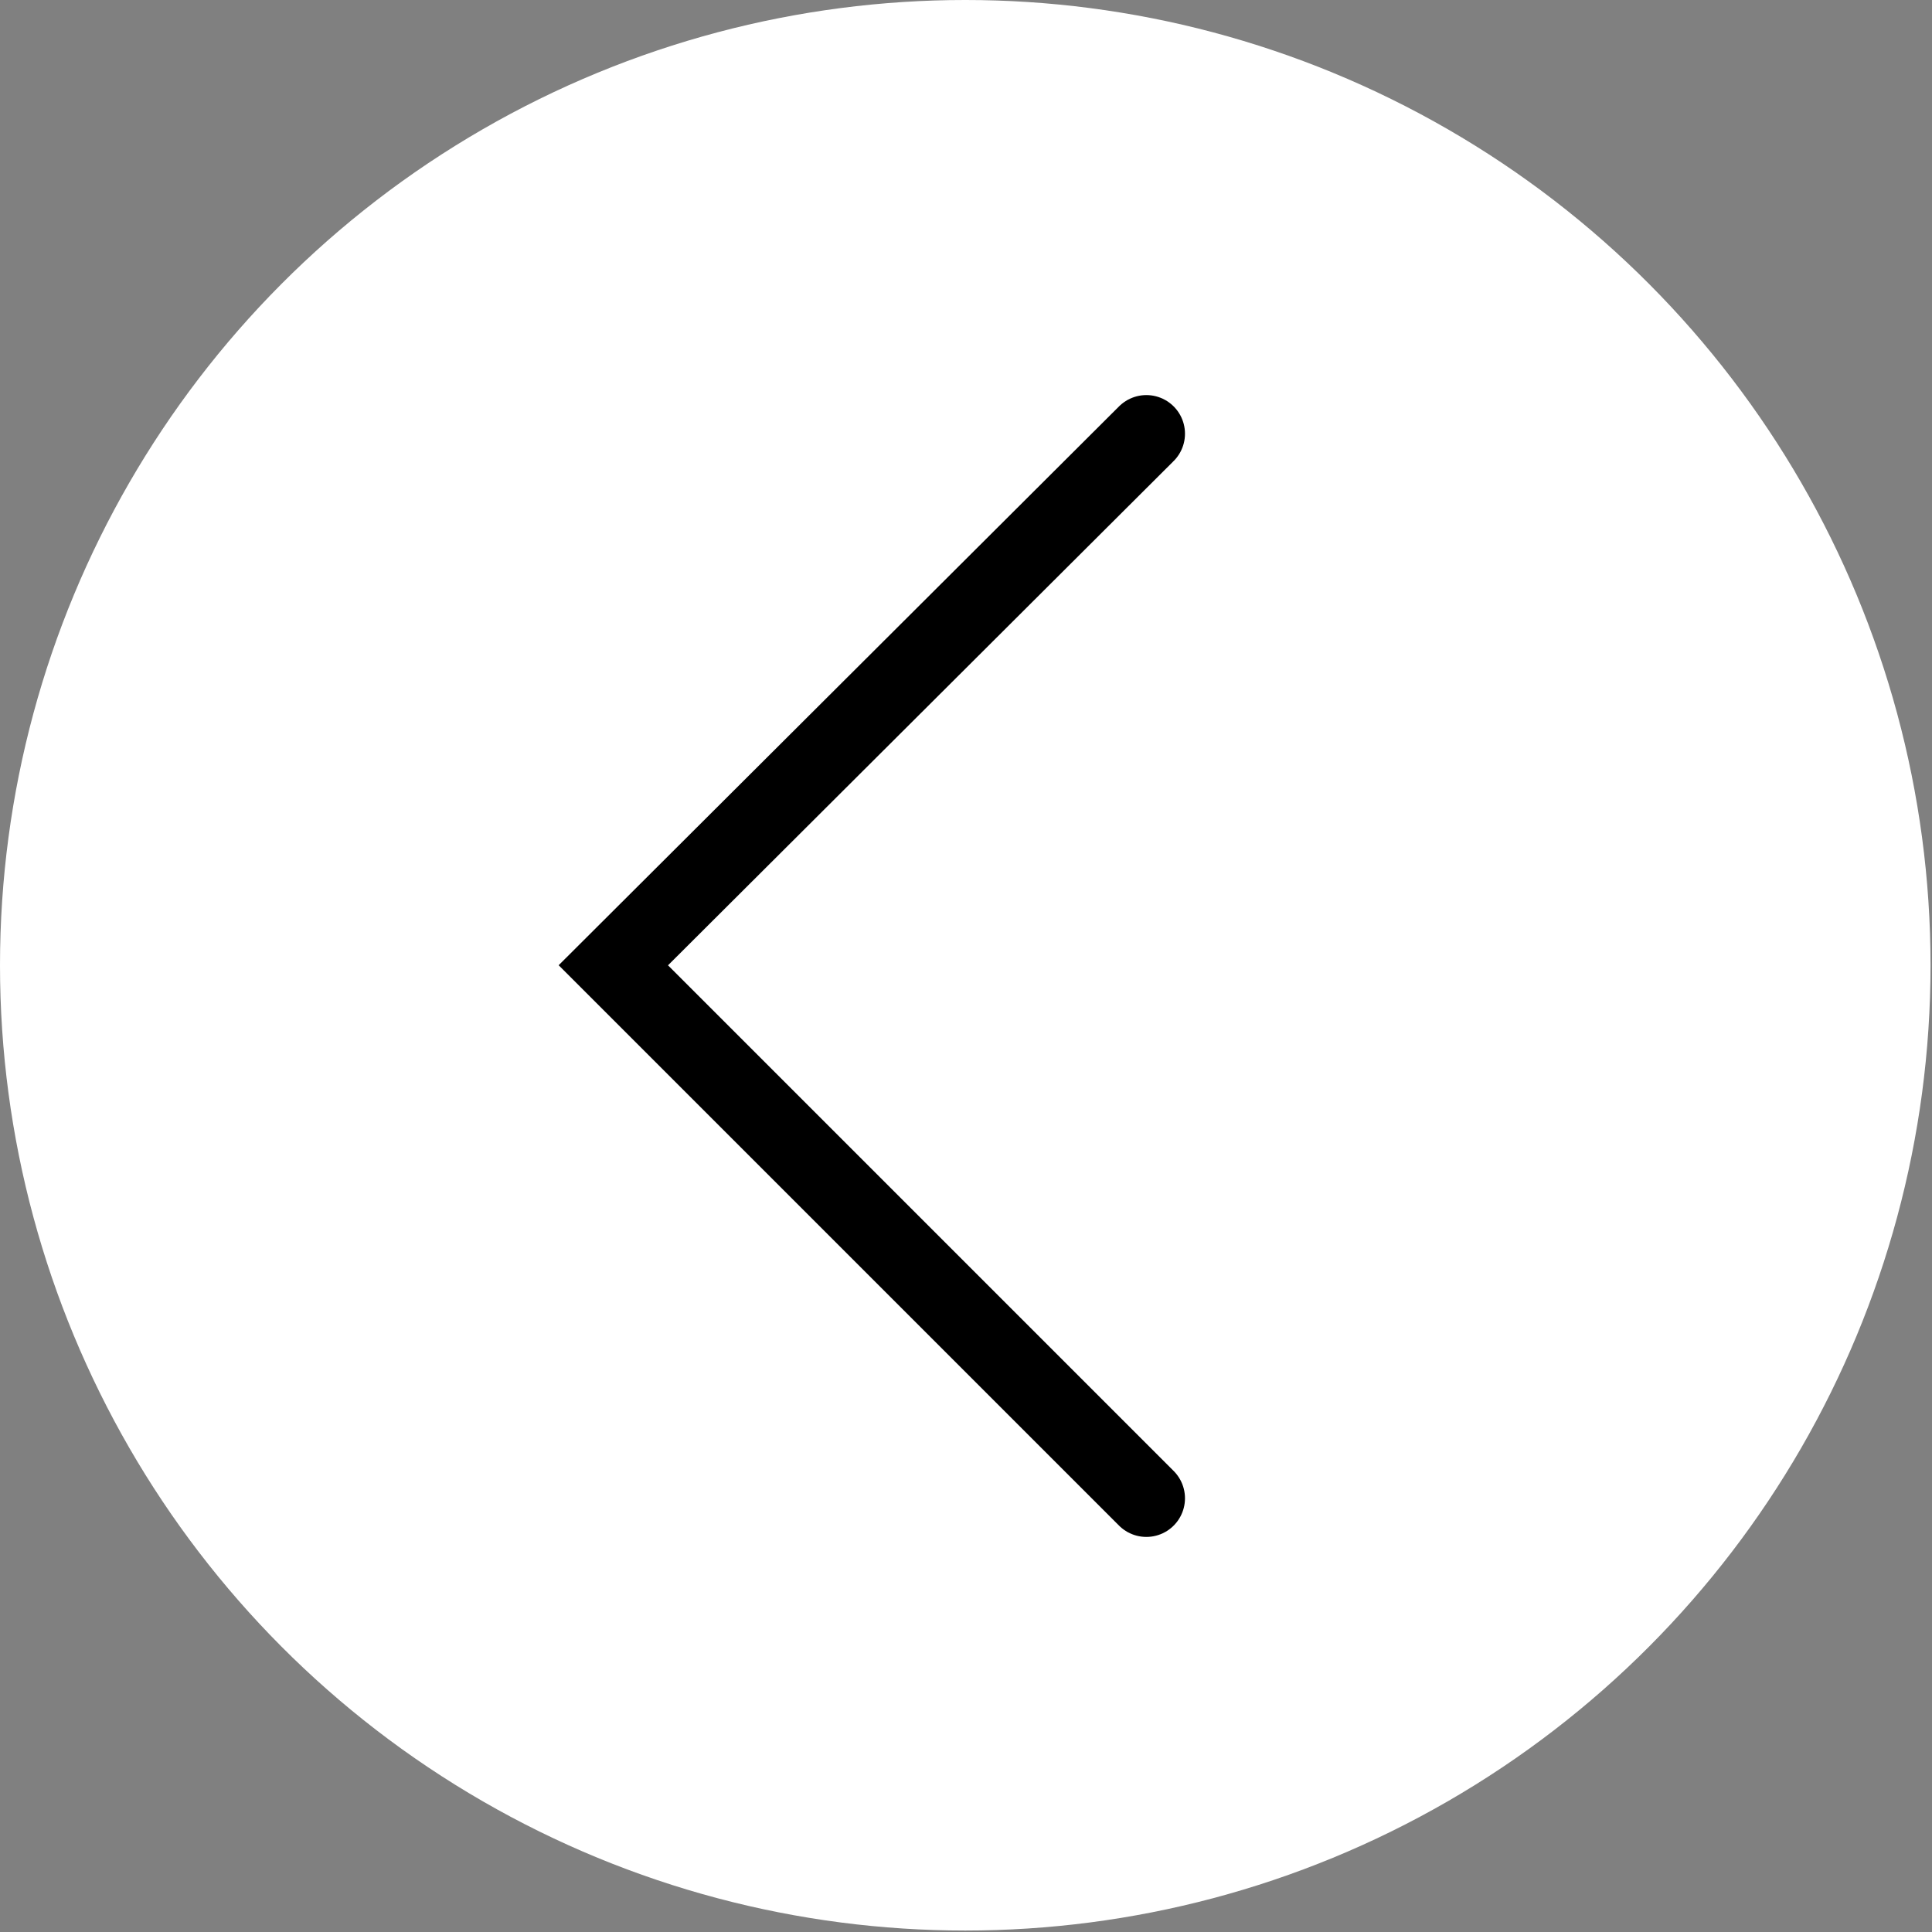
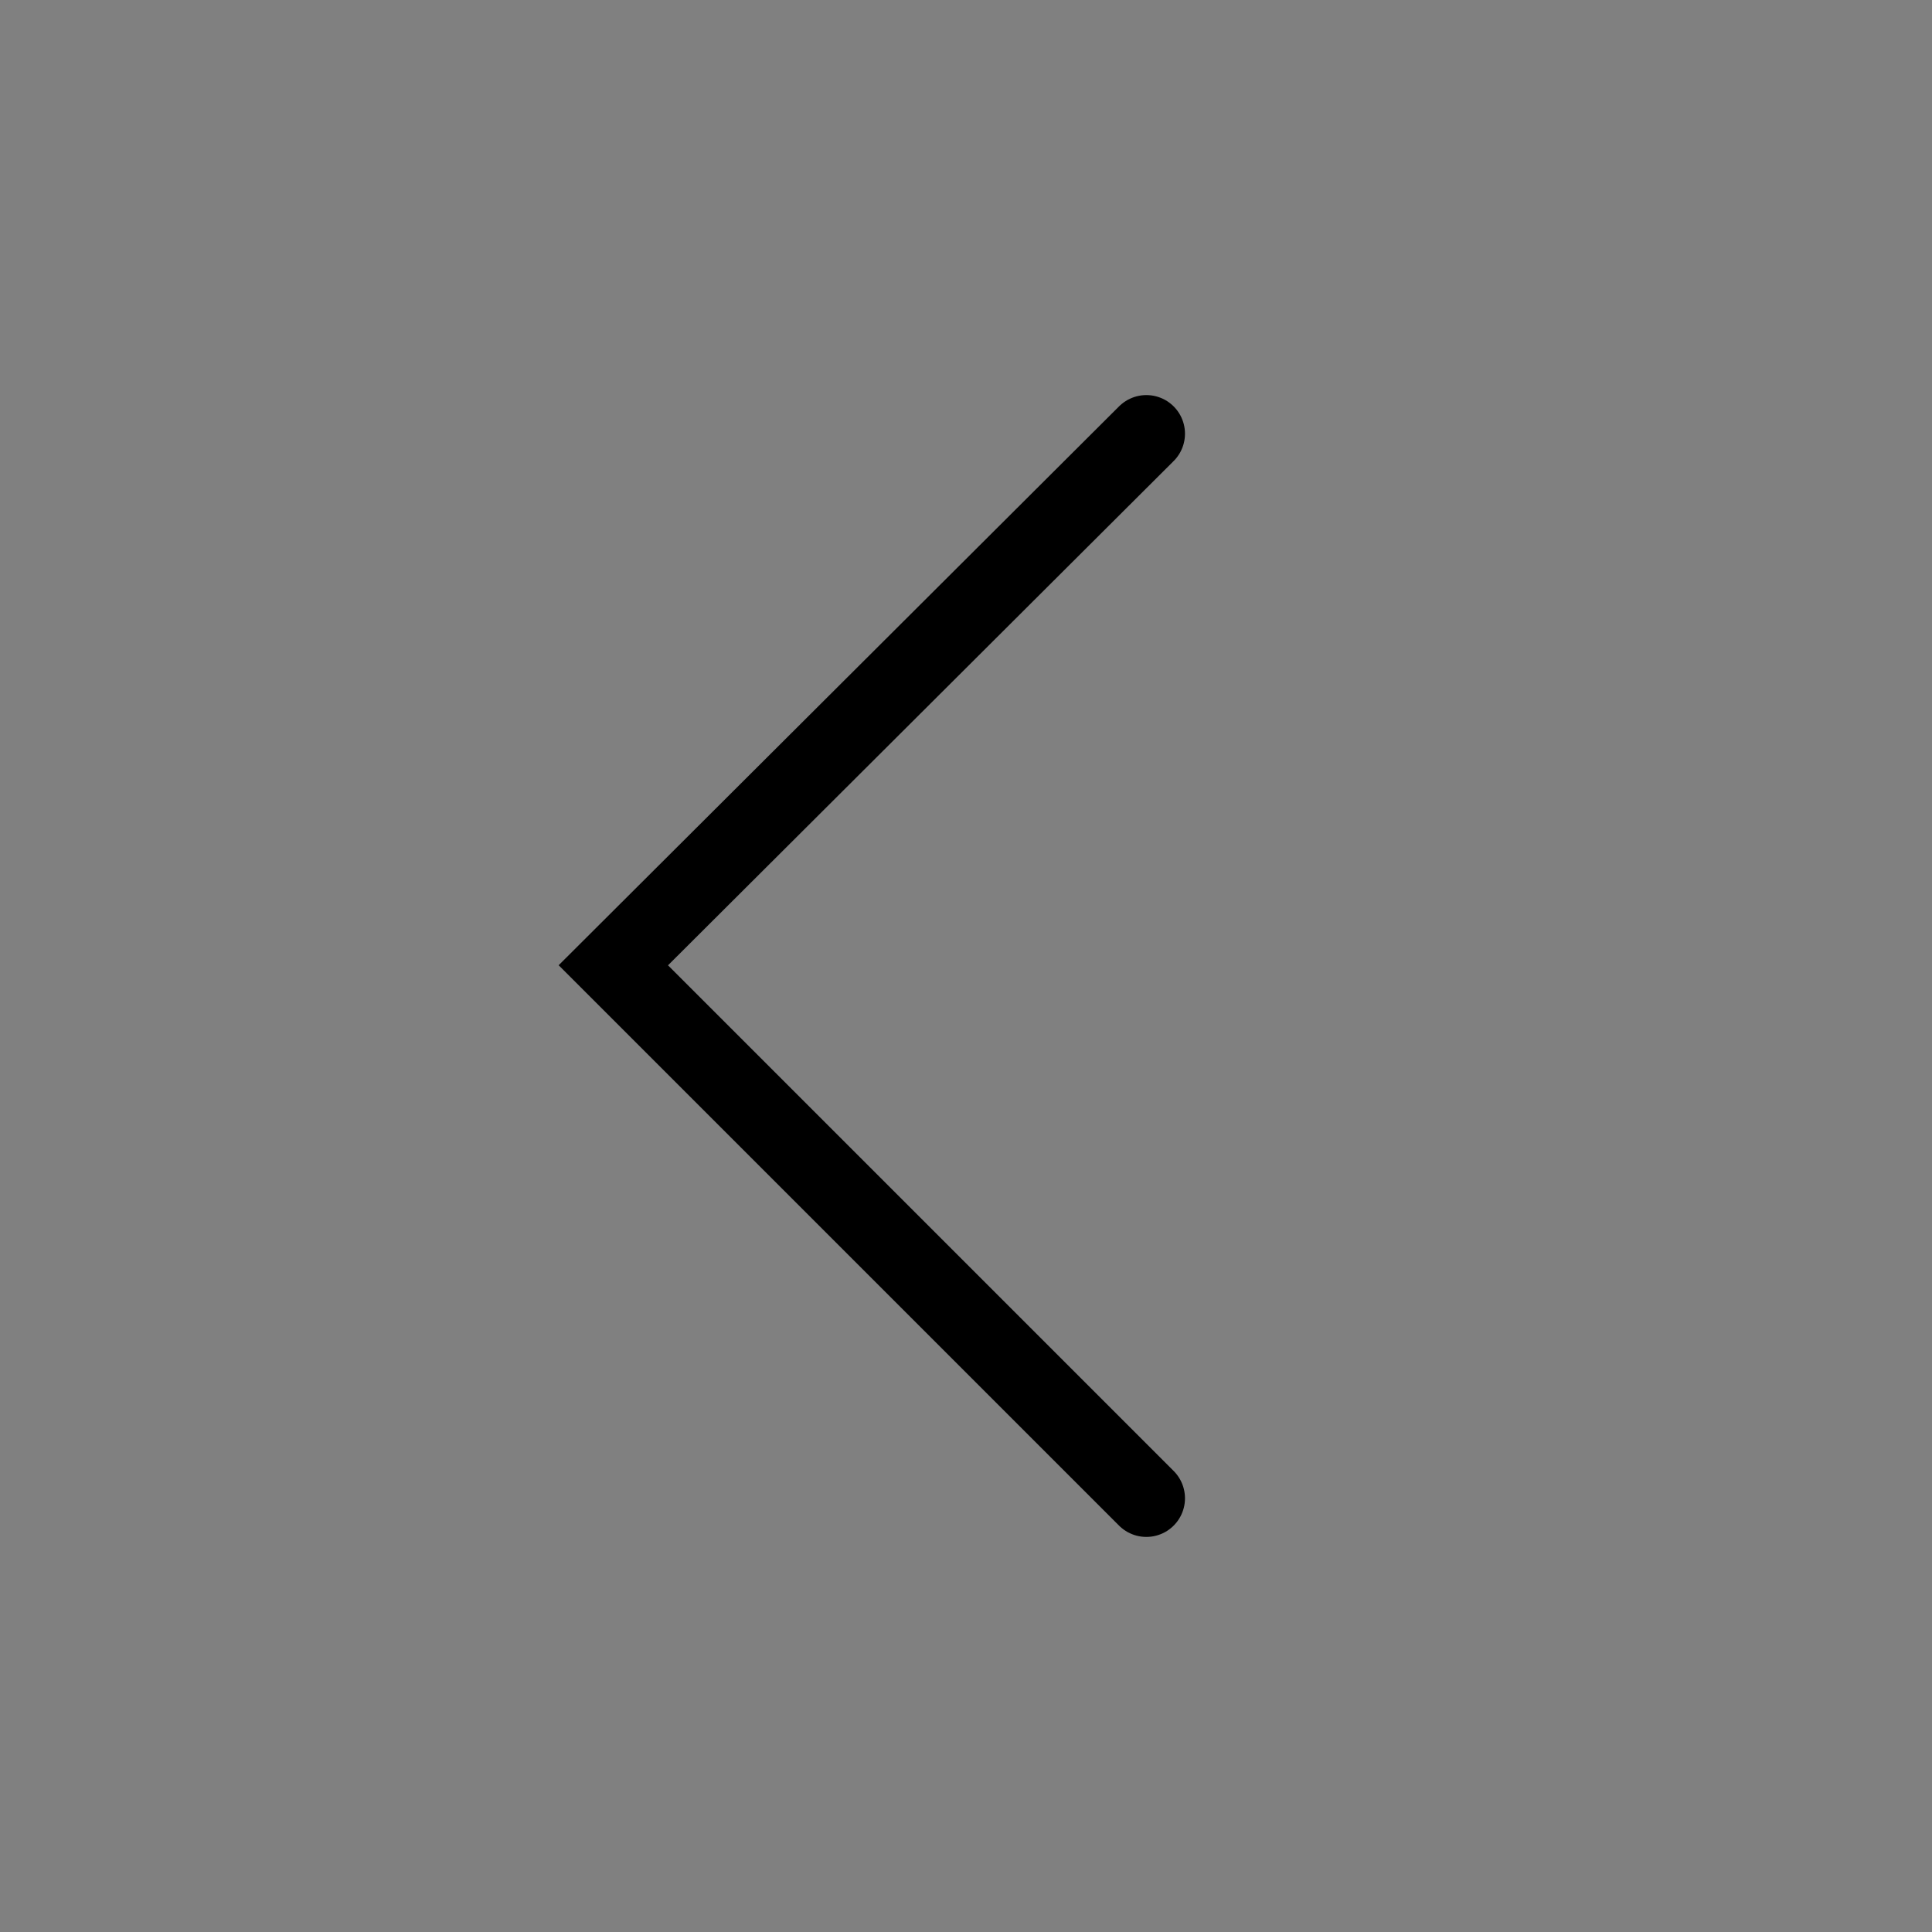
<svg xmlns="http://www.w3.org/2000/svg" xml:space="preserve" width="100%" height="100%" version="1.1" style="shape-rendering:geometricPrecision; text-rendering:geometricPrecision; image-rendering:optimizeQuality; fill-rule:evenodd; clip-rule:evenodd" viewBox="0 0 1323 1323">
  <rect x="0" y="0" width="1323" height="1323" fill="#808080" stroke="none" />
  <defs>
    <style type="text/css">
   
    .str0 {stroke:black;stroke-width:52.91;stroke-linecap:round}
    .fil1 {fill:none}
    .fil0 {fill:white}
   
  </style>
  </defs>
  <g id="Vrstva_x0020_1">
-     <circle class="fil0" cx="661" cy="661" r="661" />
    <polyline class="fil1 str0" points="785,297 420,661 785,1026 " />
  </g>
</svg>